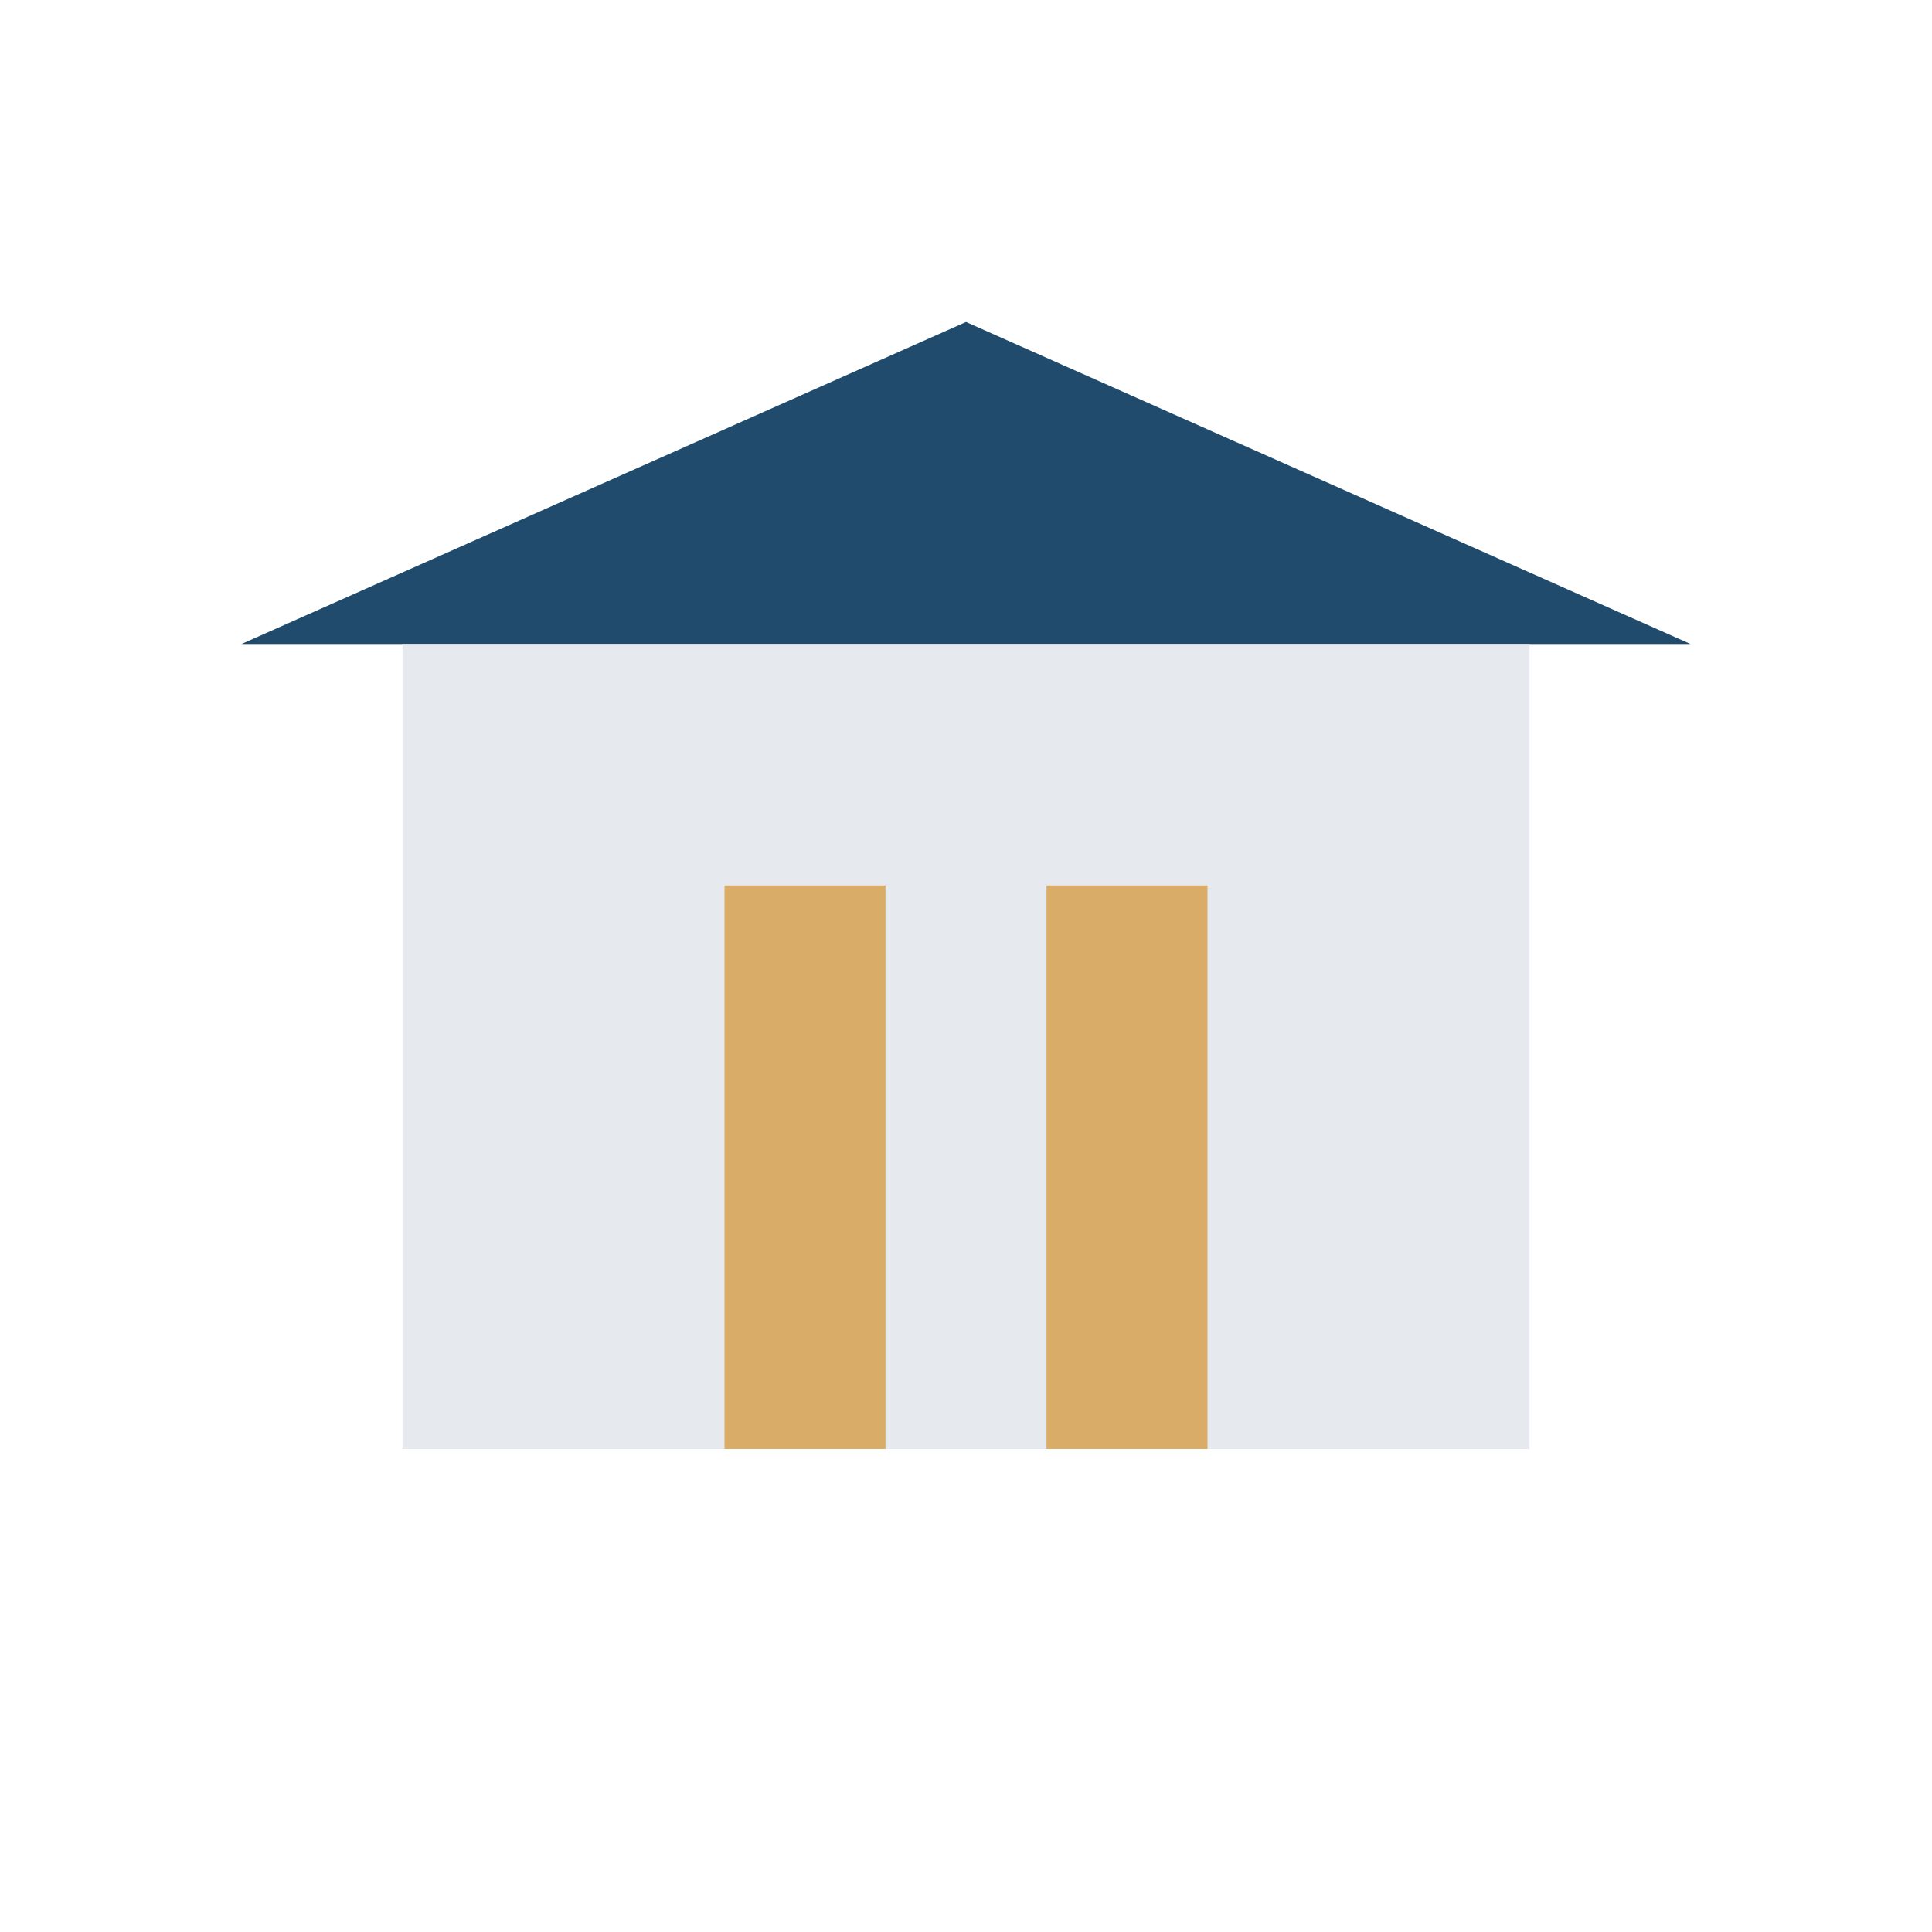
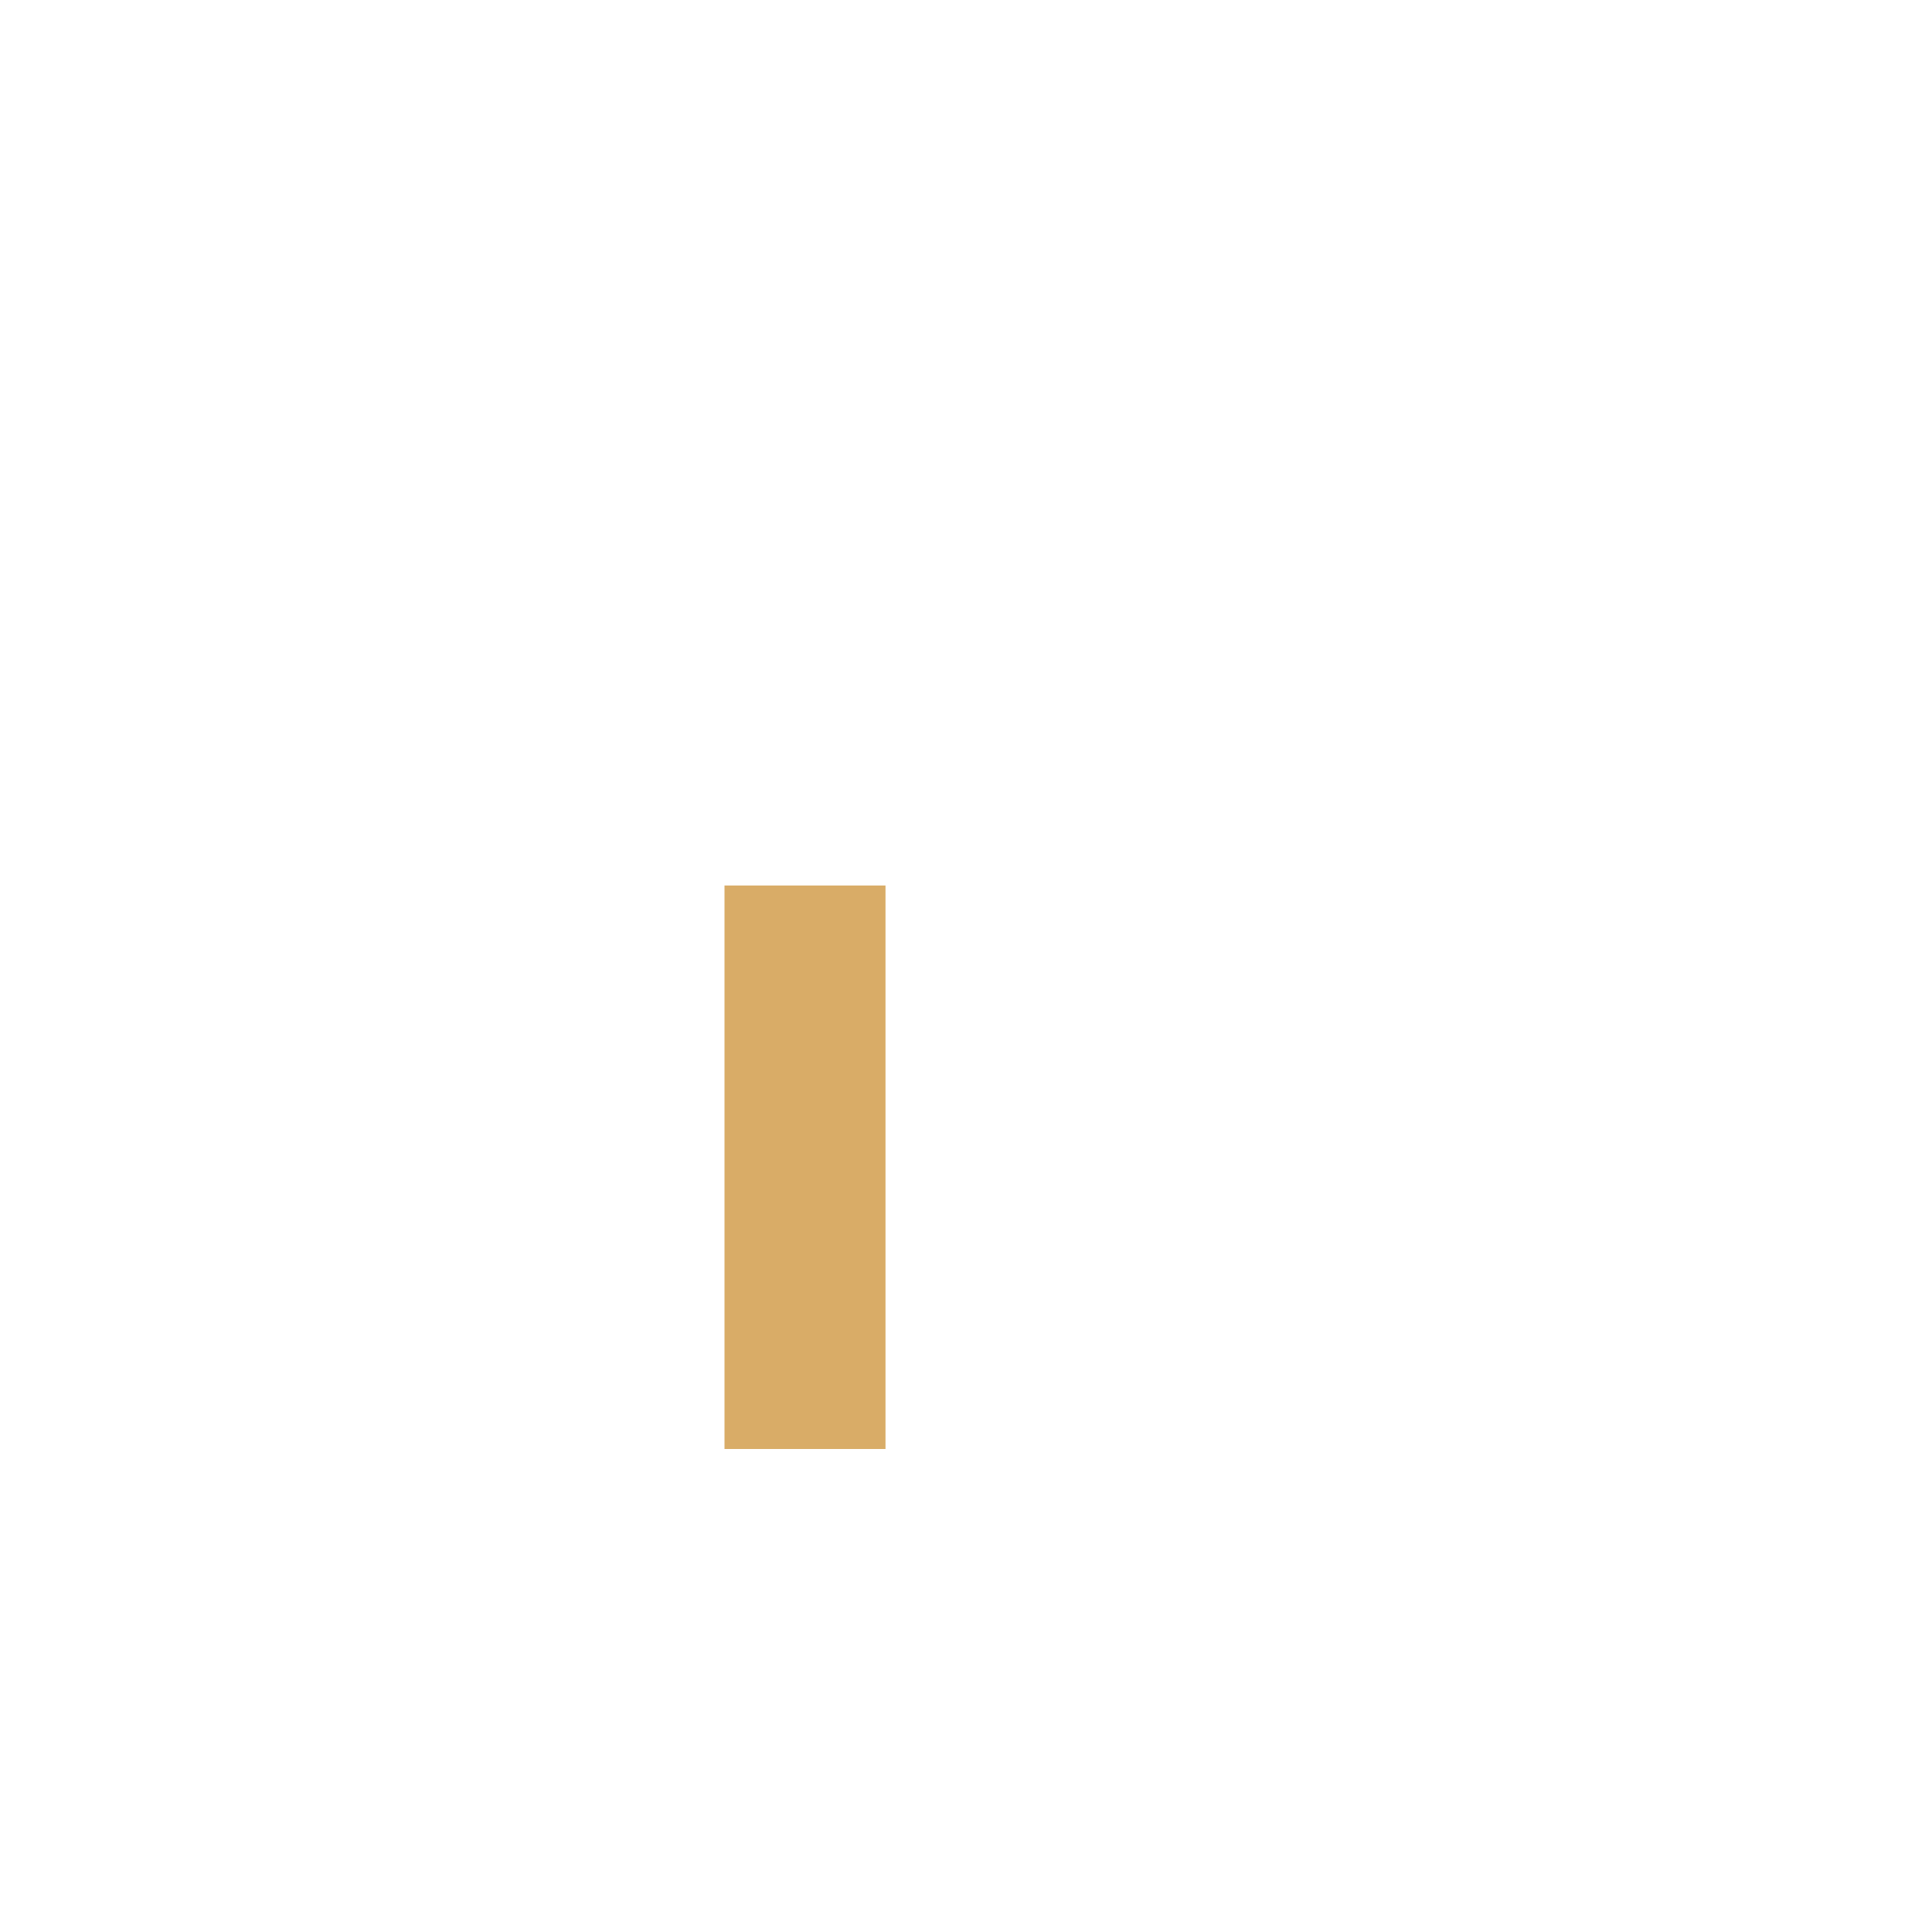
<svg xmlns="http://www.w3.org/2000/svg" width="24" height="24" viewBox="0 0 24 24">
-   <polygon points="12 4 3 8 21 8" fill="#204B6D" />
-   <rect x="5" y="8" width="14" height="10" fill="#E6E9ED" />
  <rect x="9" y="11" width="2" height="7" fill="#D9AC67" />
-   <rect x="13" y="11" width="2" height="7" fill="#D9AC67" />
</svg>